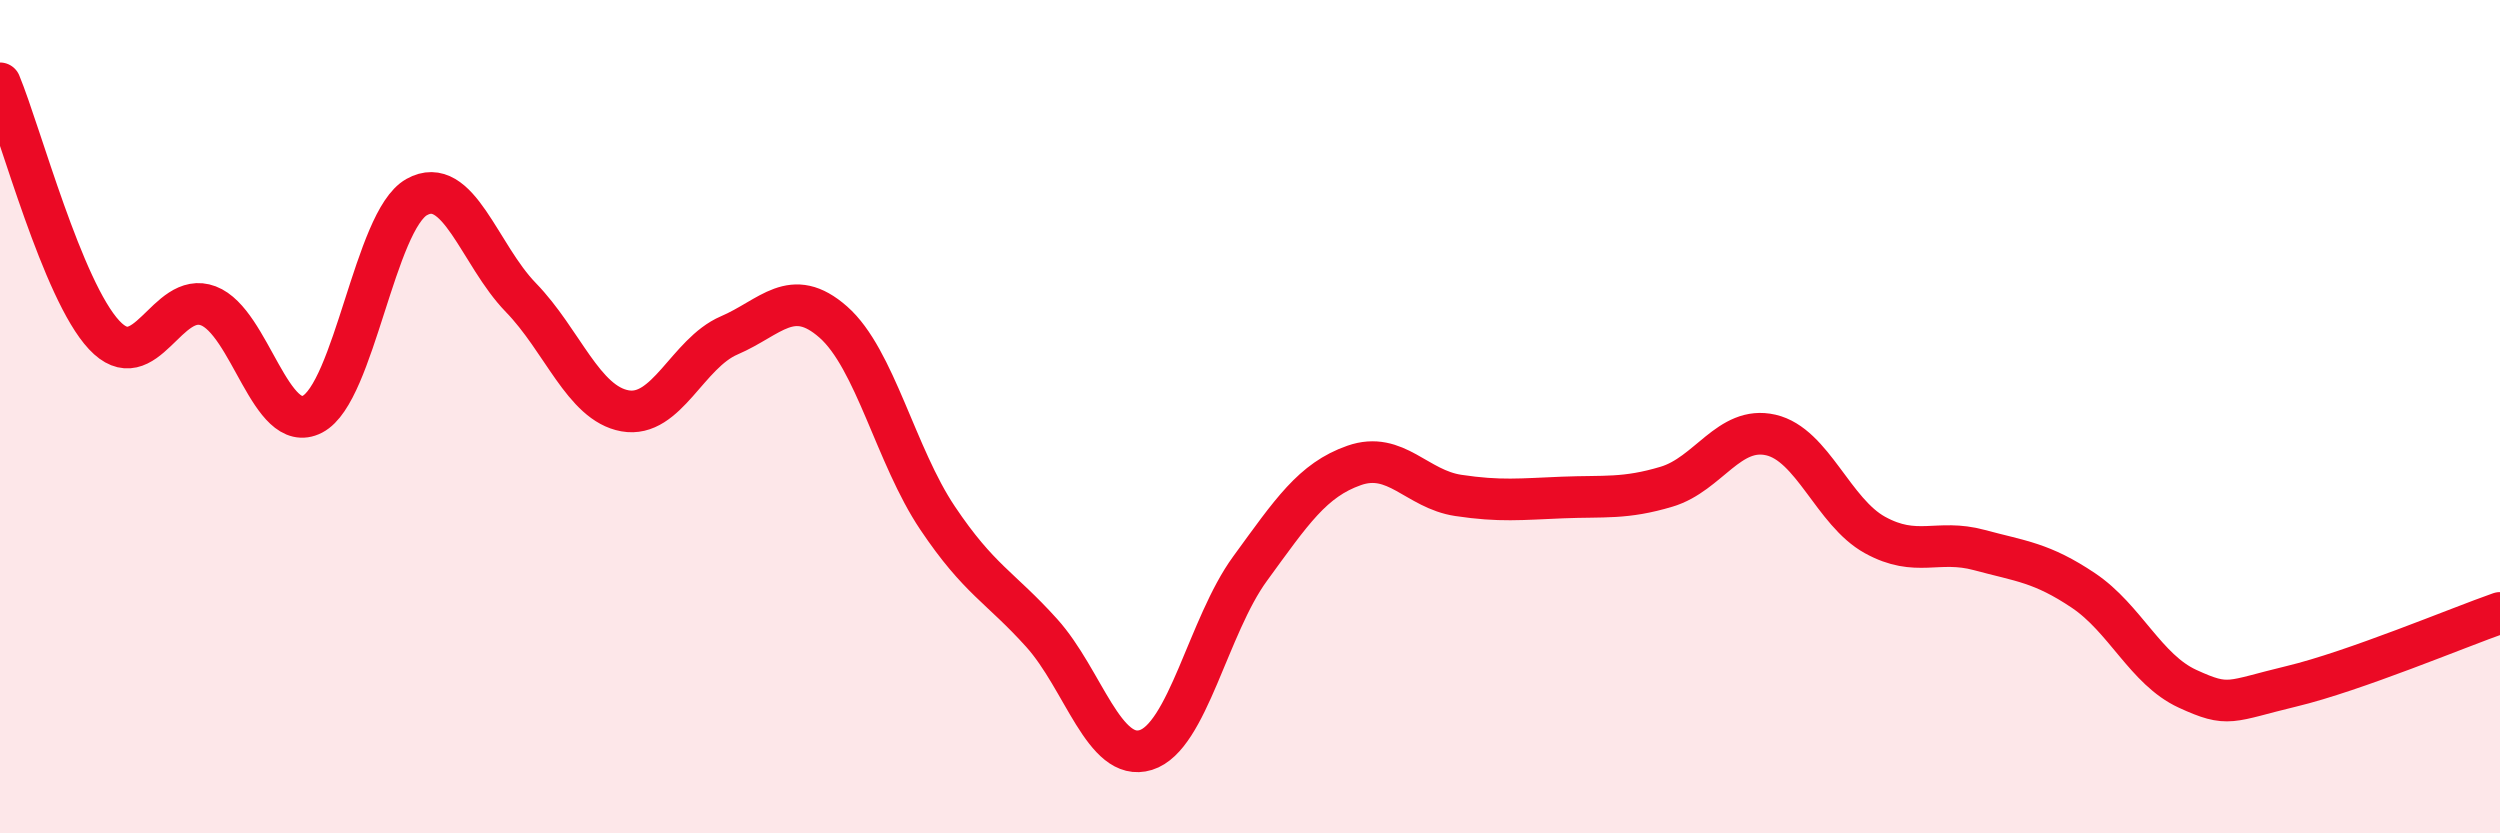
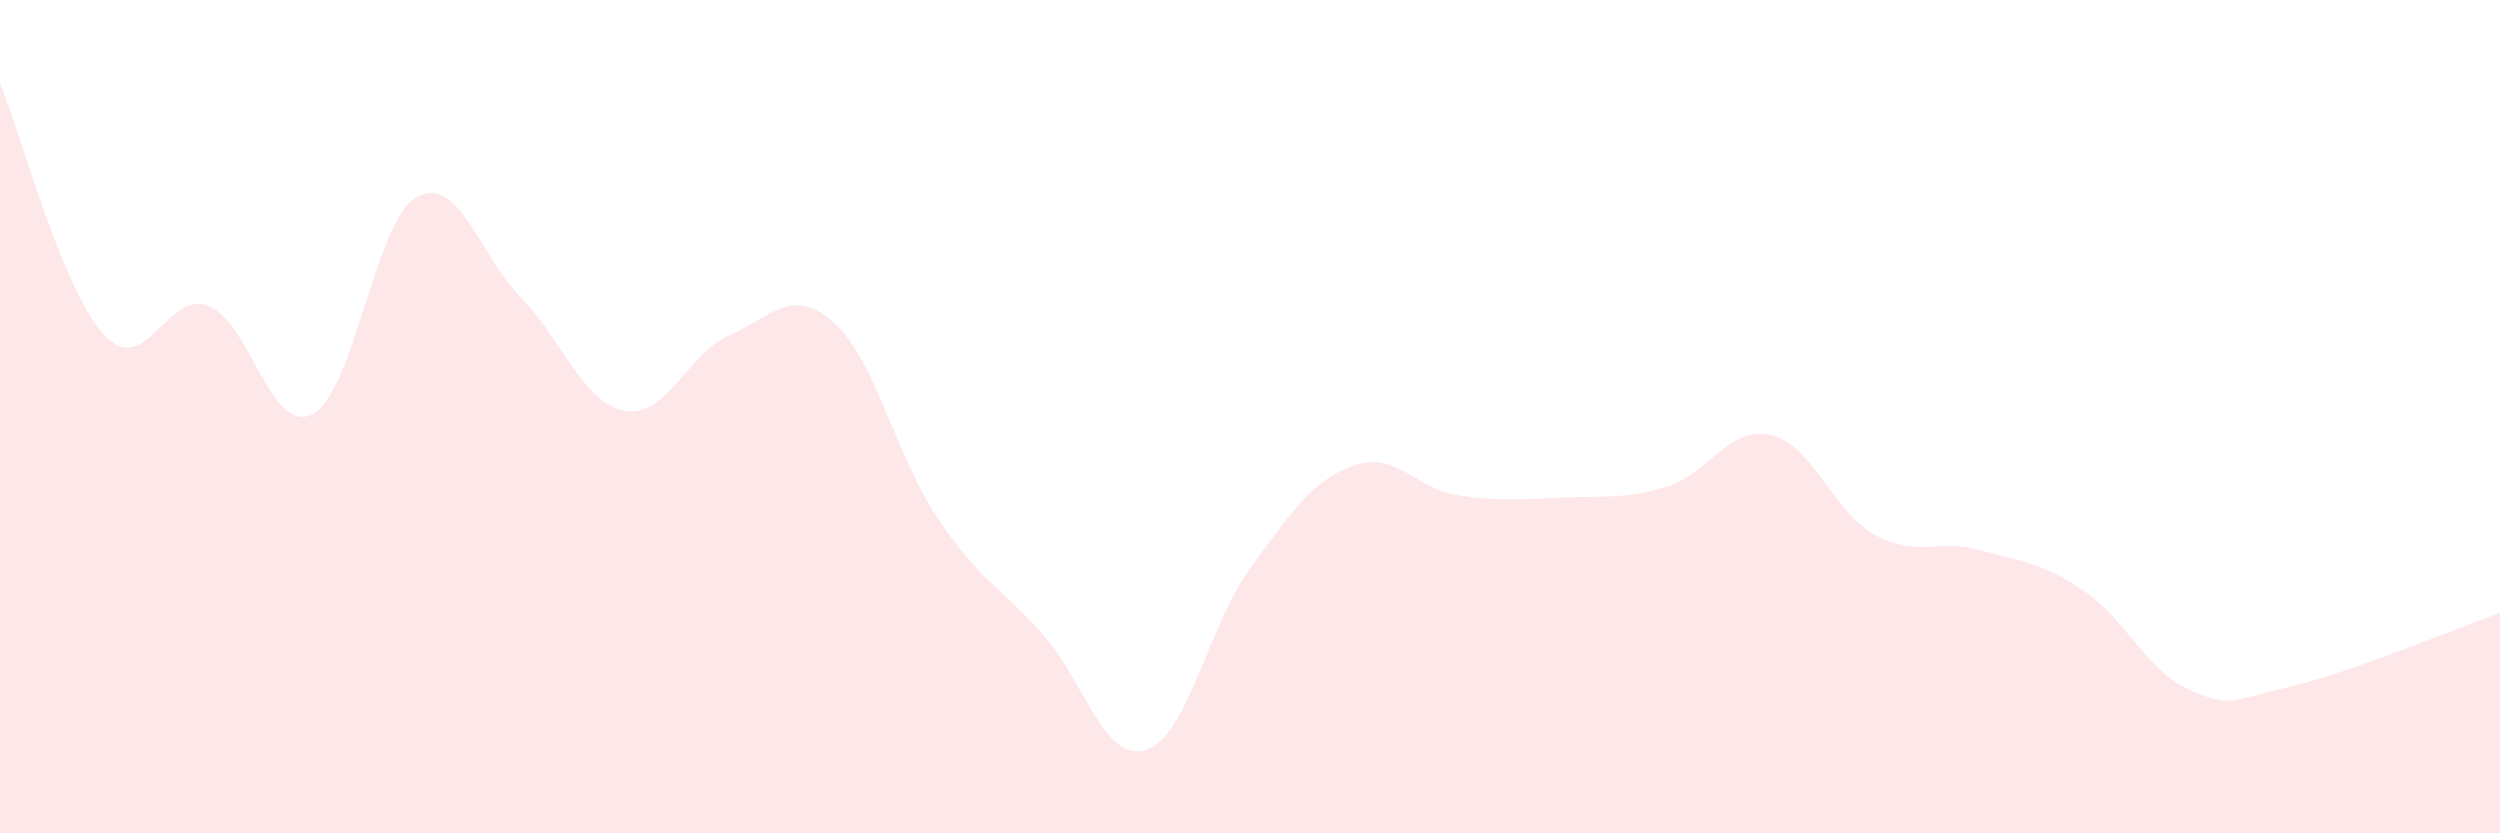
<svg xmlns="http://www.w3.org/2000/svg" width="60" height="20" viewBox="0 0 60 20">
  <path d="M 0,2 C 0.5,3.21 1.5,6.97 2.5,8.04 C 3.5,9.11 4,6.96 5,7.34 C 6,7.72 6.5,10.46 7.5,9.94 C 8.5,9.42 9,5.29 10,4.73 C 11,4.17 11.5,6.11 12.5,7.14 C 13.5,8.17 14,9.68 15,9.86 C 16,10.04 16.5,8.48 17.5,8.05 C 18.5,7.62 19,6.85 20,7.73 C 21,8.61 21.5,10.94 22.5,12.43 C 23.5,13.92 24,14.08 25,15.19 C 26,16.3 26.5,18.31 27.5,18 C 28.5,17.69 29,15.02 30,13.65 C 31,12.28 31.5,11.52 32.5,11.17 C 33.5,10.82 34,11.74 35,11.89 C 36,12.04 36.5,11.98 37.5,11.94 C 38.5,11.9 39,11.98 40,11.68 C 41,11.38 41.5,10.21 42.5,10.44 C 43.5,10.67 44,12.29 45,12.84 C 46,13.39 46.5,12.93 47.5,13.2 C 48.5,13.47 49,13.5 50,14.17 C 51,14.84 51.5,16.07 52.5,16.53 C 53.5,16.99 53.5,16.83 55,16.47 C 56.5,16.11 59,15.06 60,14.71L60 20L0 20Z" fill="#EB0A25" opacity="0.1" stroke-linecap="round" stroke-linejoin="round" />
-   <path d="M 0,2 C 0.5,3.21 1.5,6.97 2.5,8.04 C 3.5,9.11 4,6.96 5,7.34 C 6,7.72 6.5,10.46 7.5,9.94 C 8.5,9.42 9,5.29 10,4.73 C 11,4.17 11.5,6.11 12.5,7.14 C 13.5,8.17 14,9.68 15,9.86 C 16,10.04 16.5,8.48 17.5,8.05 C 18.5,7.62 19,6.85 20,7.73 C 21,8.61 21.5,10.94 22.5,12.43 C 23.5,13.92 24,14.08 25,15.19 C 26,16.3 26.5,18.31 27.5,18 C 28.5,17.69 29,15.02 30,13.65 C 31,12.28 31.5,11.52 32.5,11.17 C 33.5,10.82 34,11.74 35,11.89 C 36,12.04 36.5,11.98 37.5,11.94 C 38.5,11.9 39,11.98 40,11.68 C 41,11.38 41.5,10.21 42.5,10.44 C 43.5,10.67 44,12.29 45,12.84 C 46,13.39 46.5,12.93 47.5,13.2 C 48.5,13.47 49,13.5 50,14.17 C 51,14.84 51.5,16.07 52.5,16.53 C 53.5,16.99 53.5,16.83 55,16.47 C 56.5,16.11 59,15.06 60,14.71" stroke="#EB0A25" stroke-width="1" fill="none" stroke-linecap="round" stroke-linejoin="round" />
</svg>